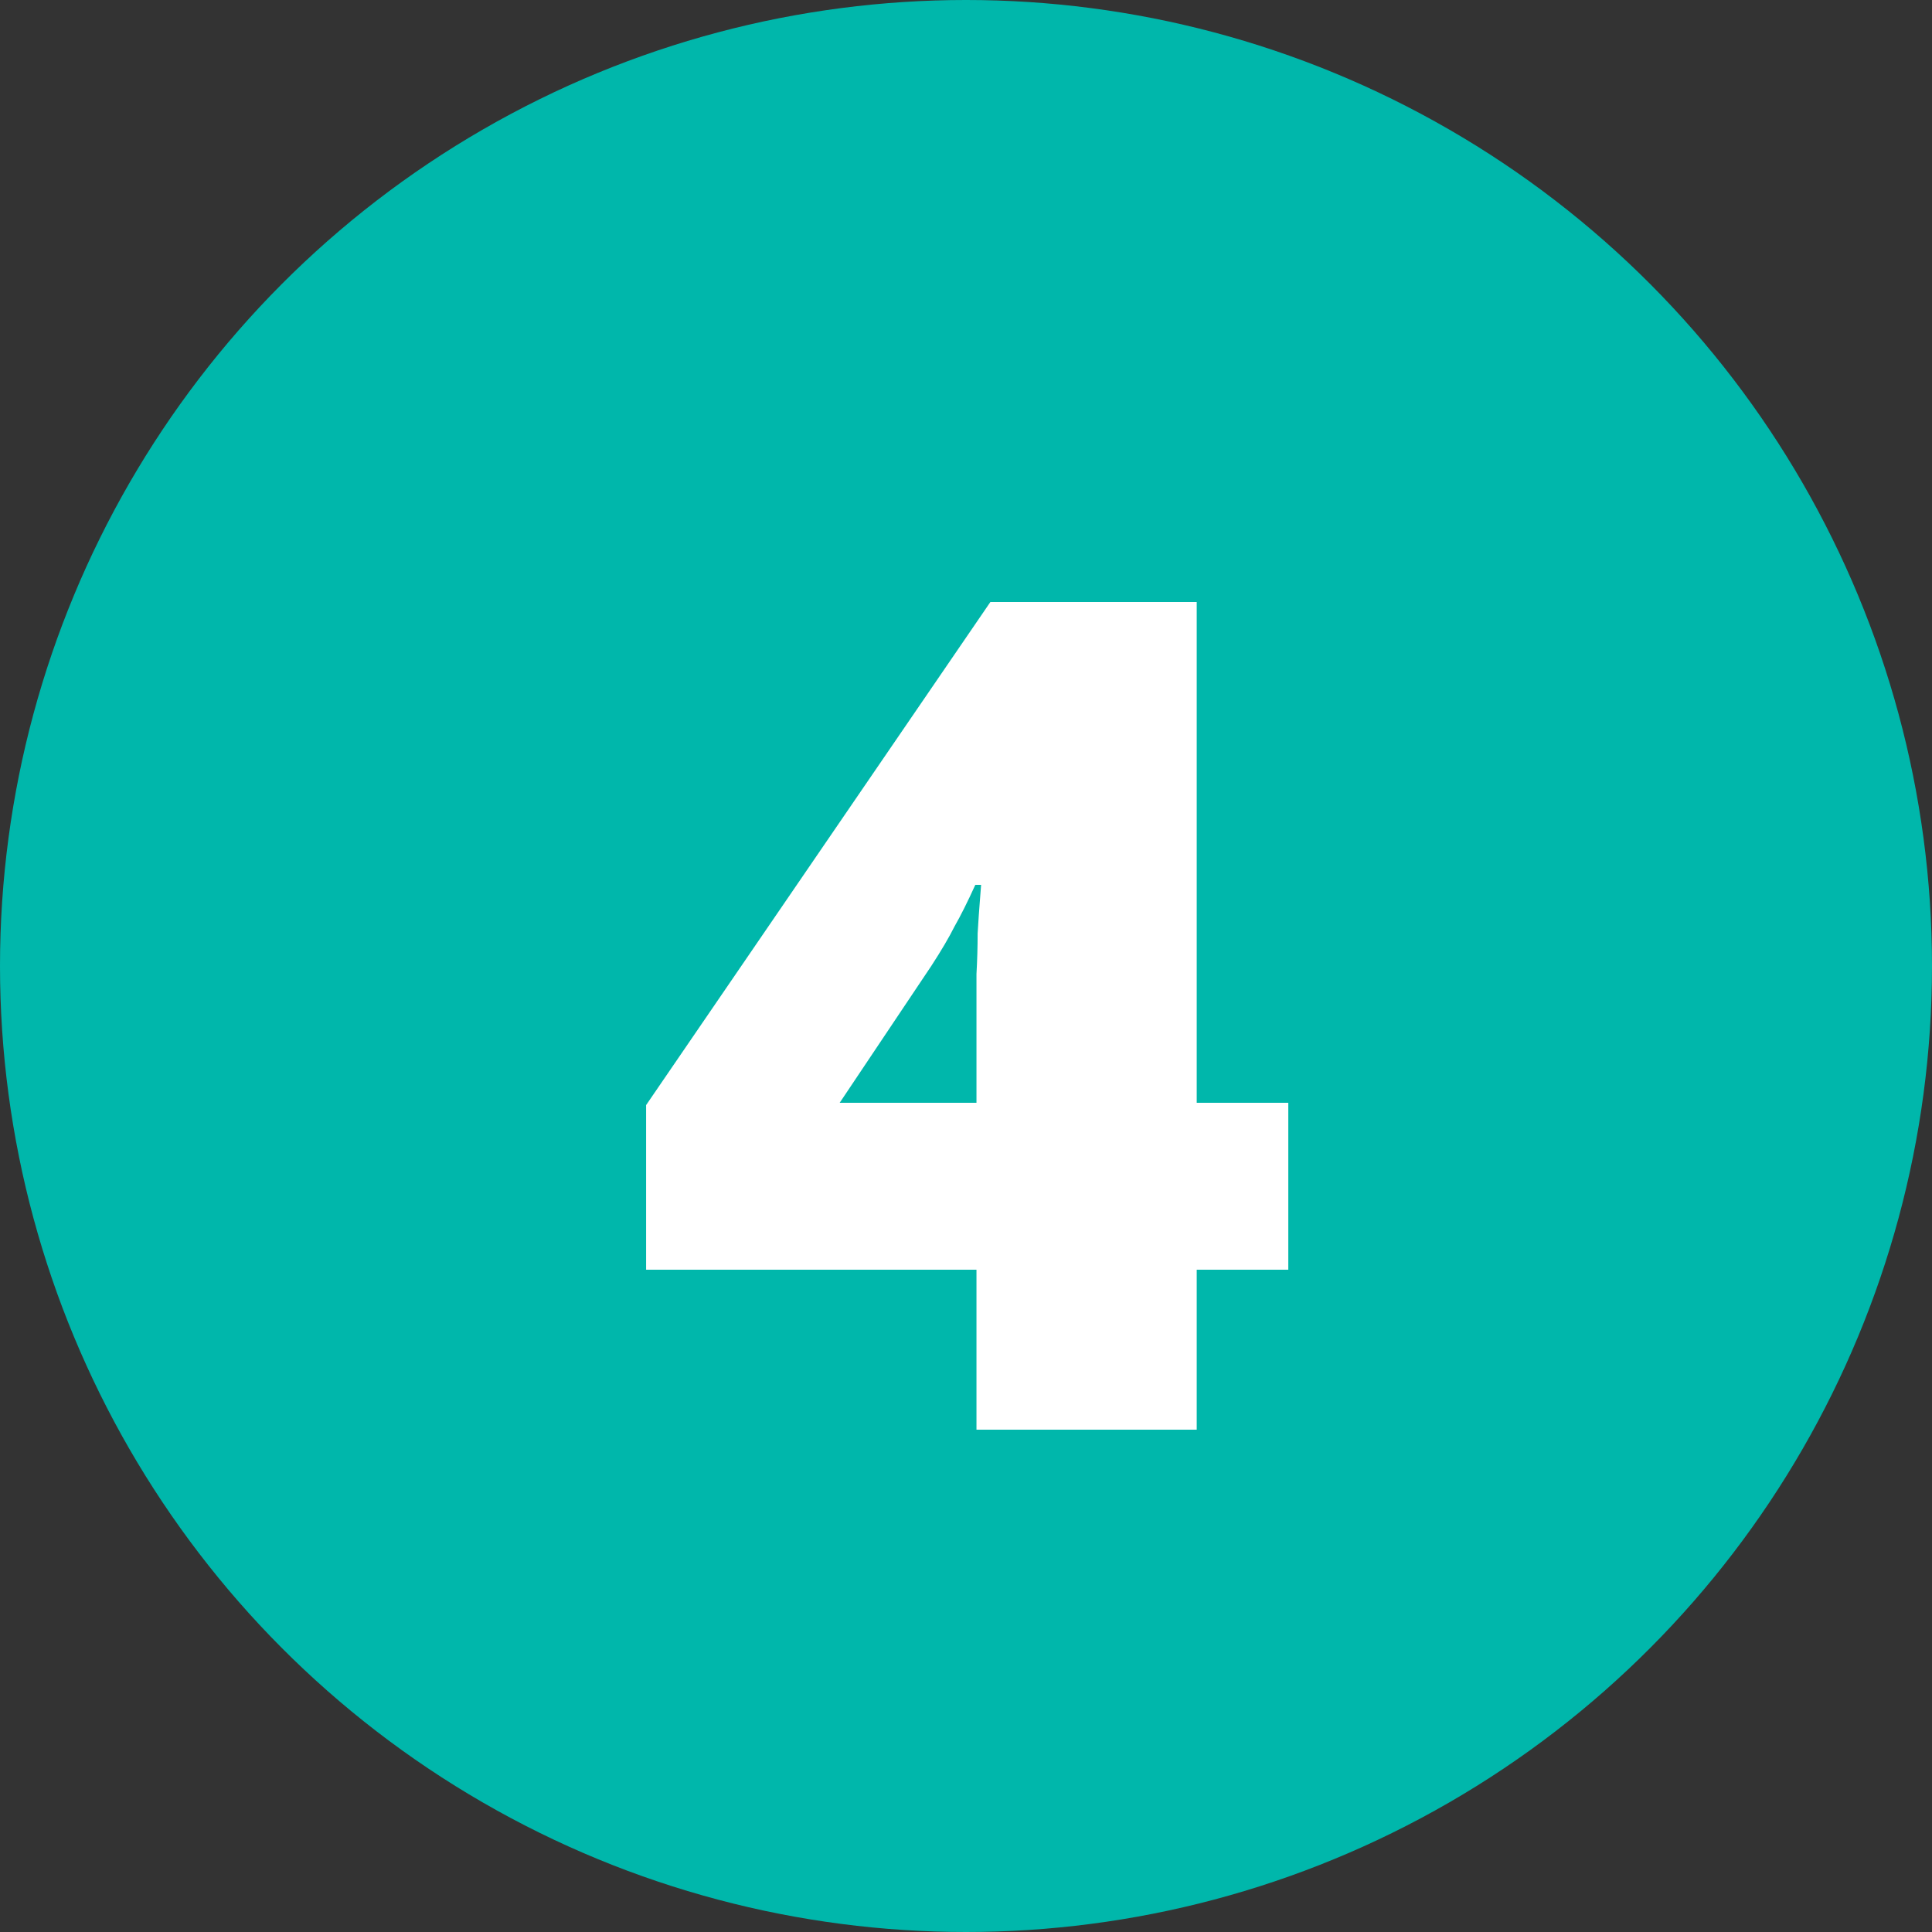
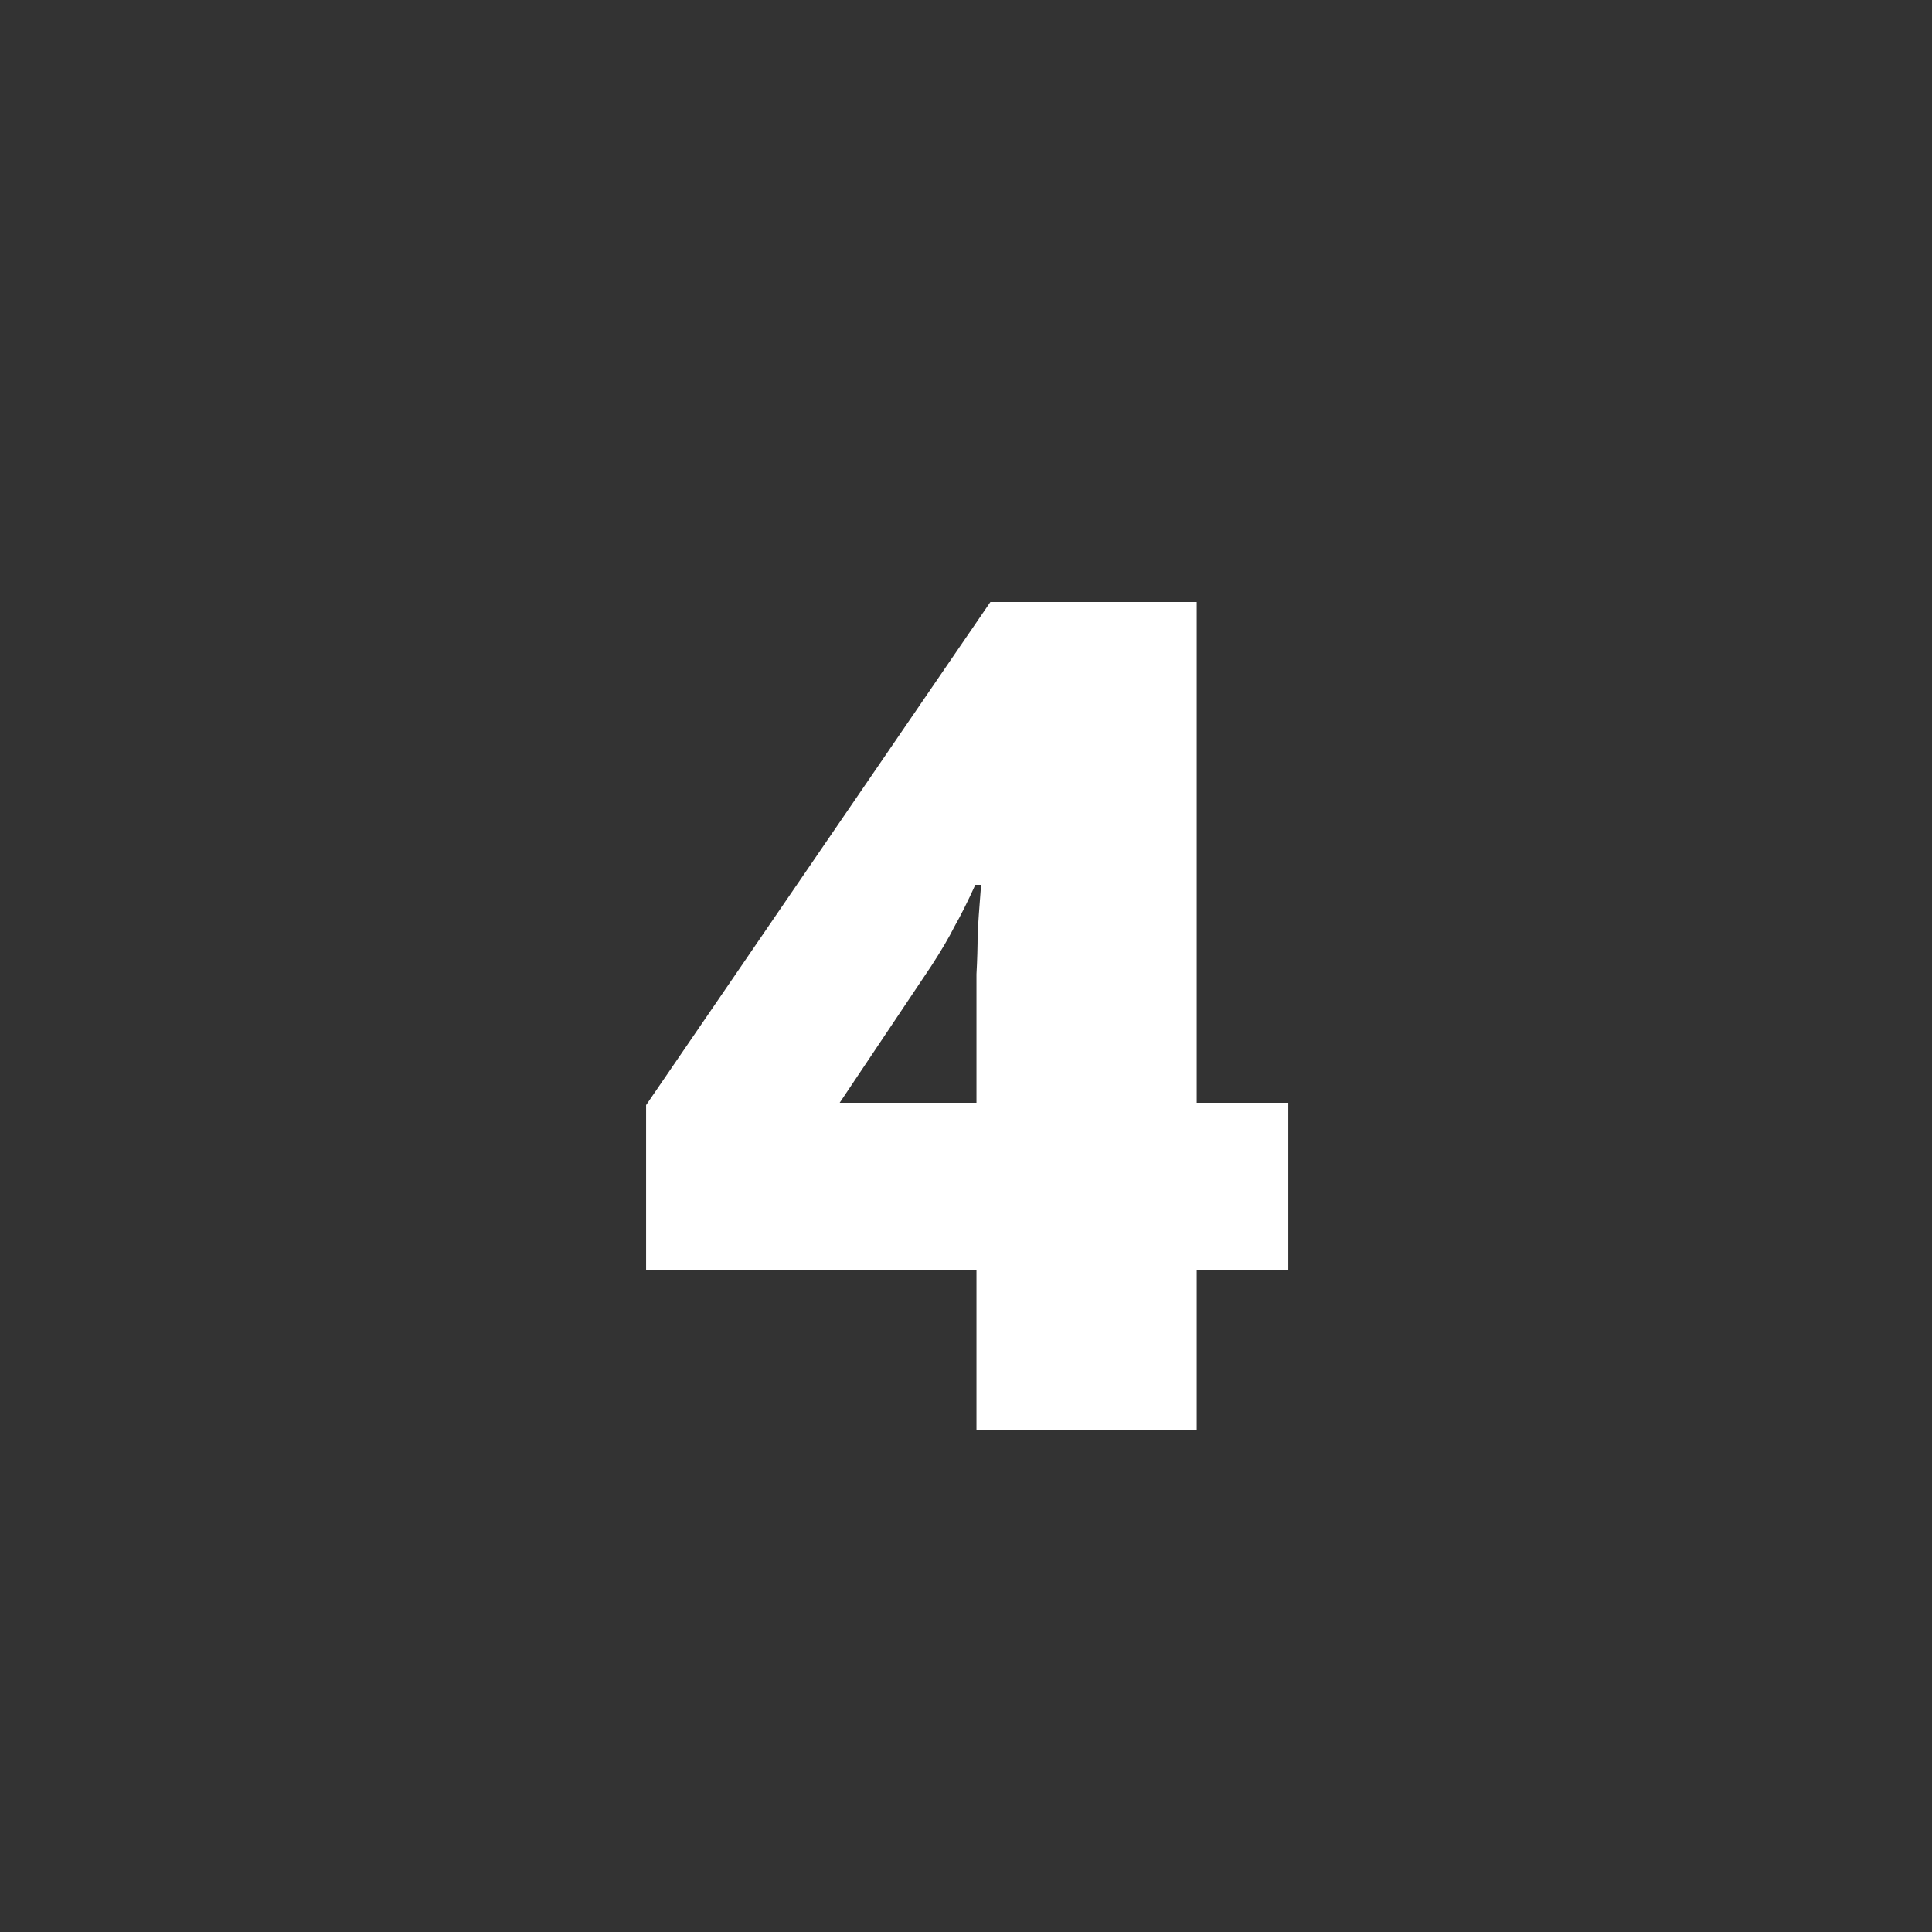
<svg xmlns="http://www.w3.org/2000/svg" width="50" height="50" viewBox="0 0 50 50" fill="none">
  <rect x="0" y="0" width="50" height="50" fill="#333333" stroke="none" />
-   <circle cx="25" cy="25" r="25" fill="#00B7AB" />
-   <path d="M33.341 32.86H30.971V37H25.271V32.86H16.721V28.6L25.631 15.58H30.971V28.54H33.341V32.86ZM25.271 26.05C25.271 25.83 25.271 25.55 25.271 25.21C25.291 24.85 25.301 24.5 25.301 24.16C25.321 23.82 25.341 23.53 25.361 23.29C25.381 23.05 25.391 22.92 25.391 22.9H25.241C25.041 23.34 24.861 23.7 24.701 23.98C24.561 24.26 24.361 24.6 24.101 25L21.731 28.54H25.271V26.05Z" fill="white" />
+   <path d="M33.341 32.86H30.971V37H25.271V32.86H16.721V28.6L25.631 15.58H30.971V28.54H33.341V32.86ZM25.271 26.05C25.271 25.83 25.271 25.55 25.271 25.21C25.291 24.85 25.301 24.5 25.301 24.16C25.321 23.82 25.341 23.53 25.361 23.29C25.381 23.05 25.391 22.92 25.391 22.9H25.241C25.041 23.34 24.861 23.7 24.701 23.98C24.561 24.26 24.361 24.6 24.101 25L21.731 28.54H25.271V26.05" fill="white" />
</svg>